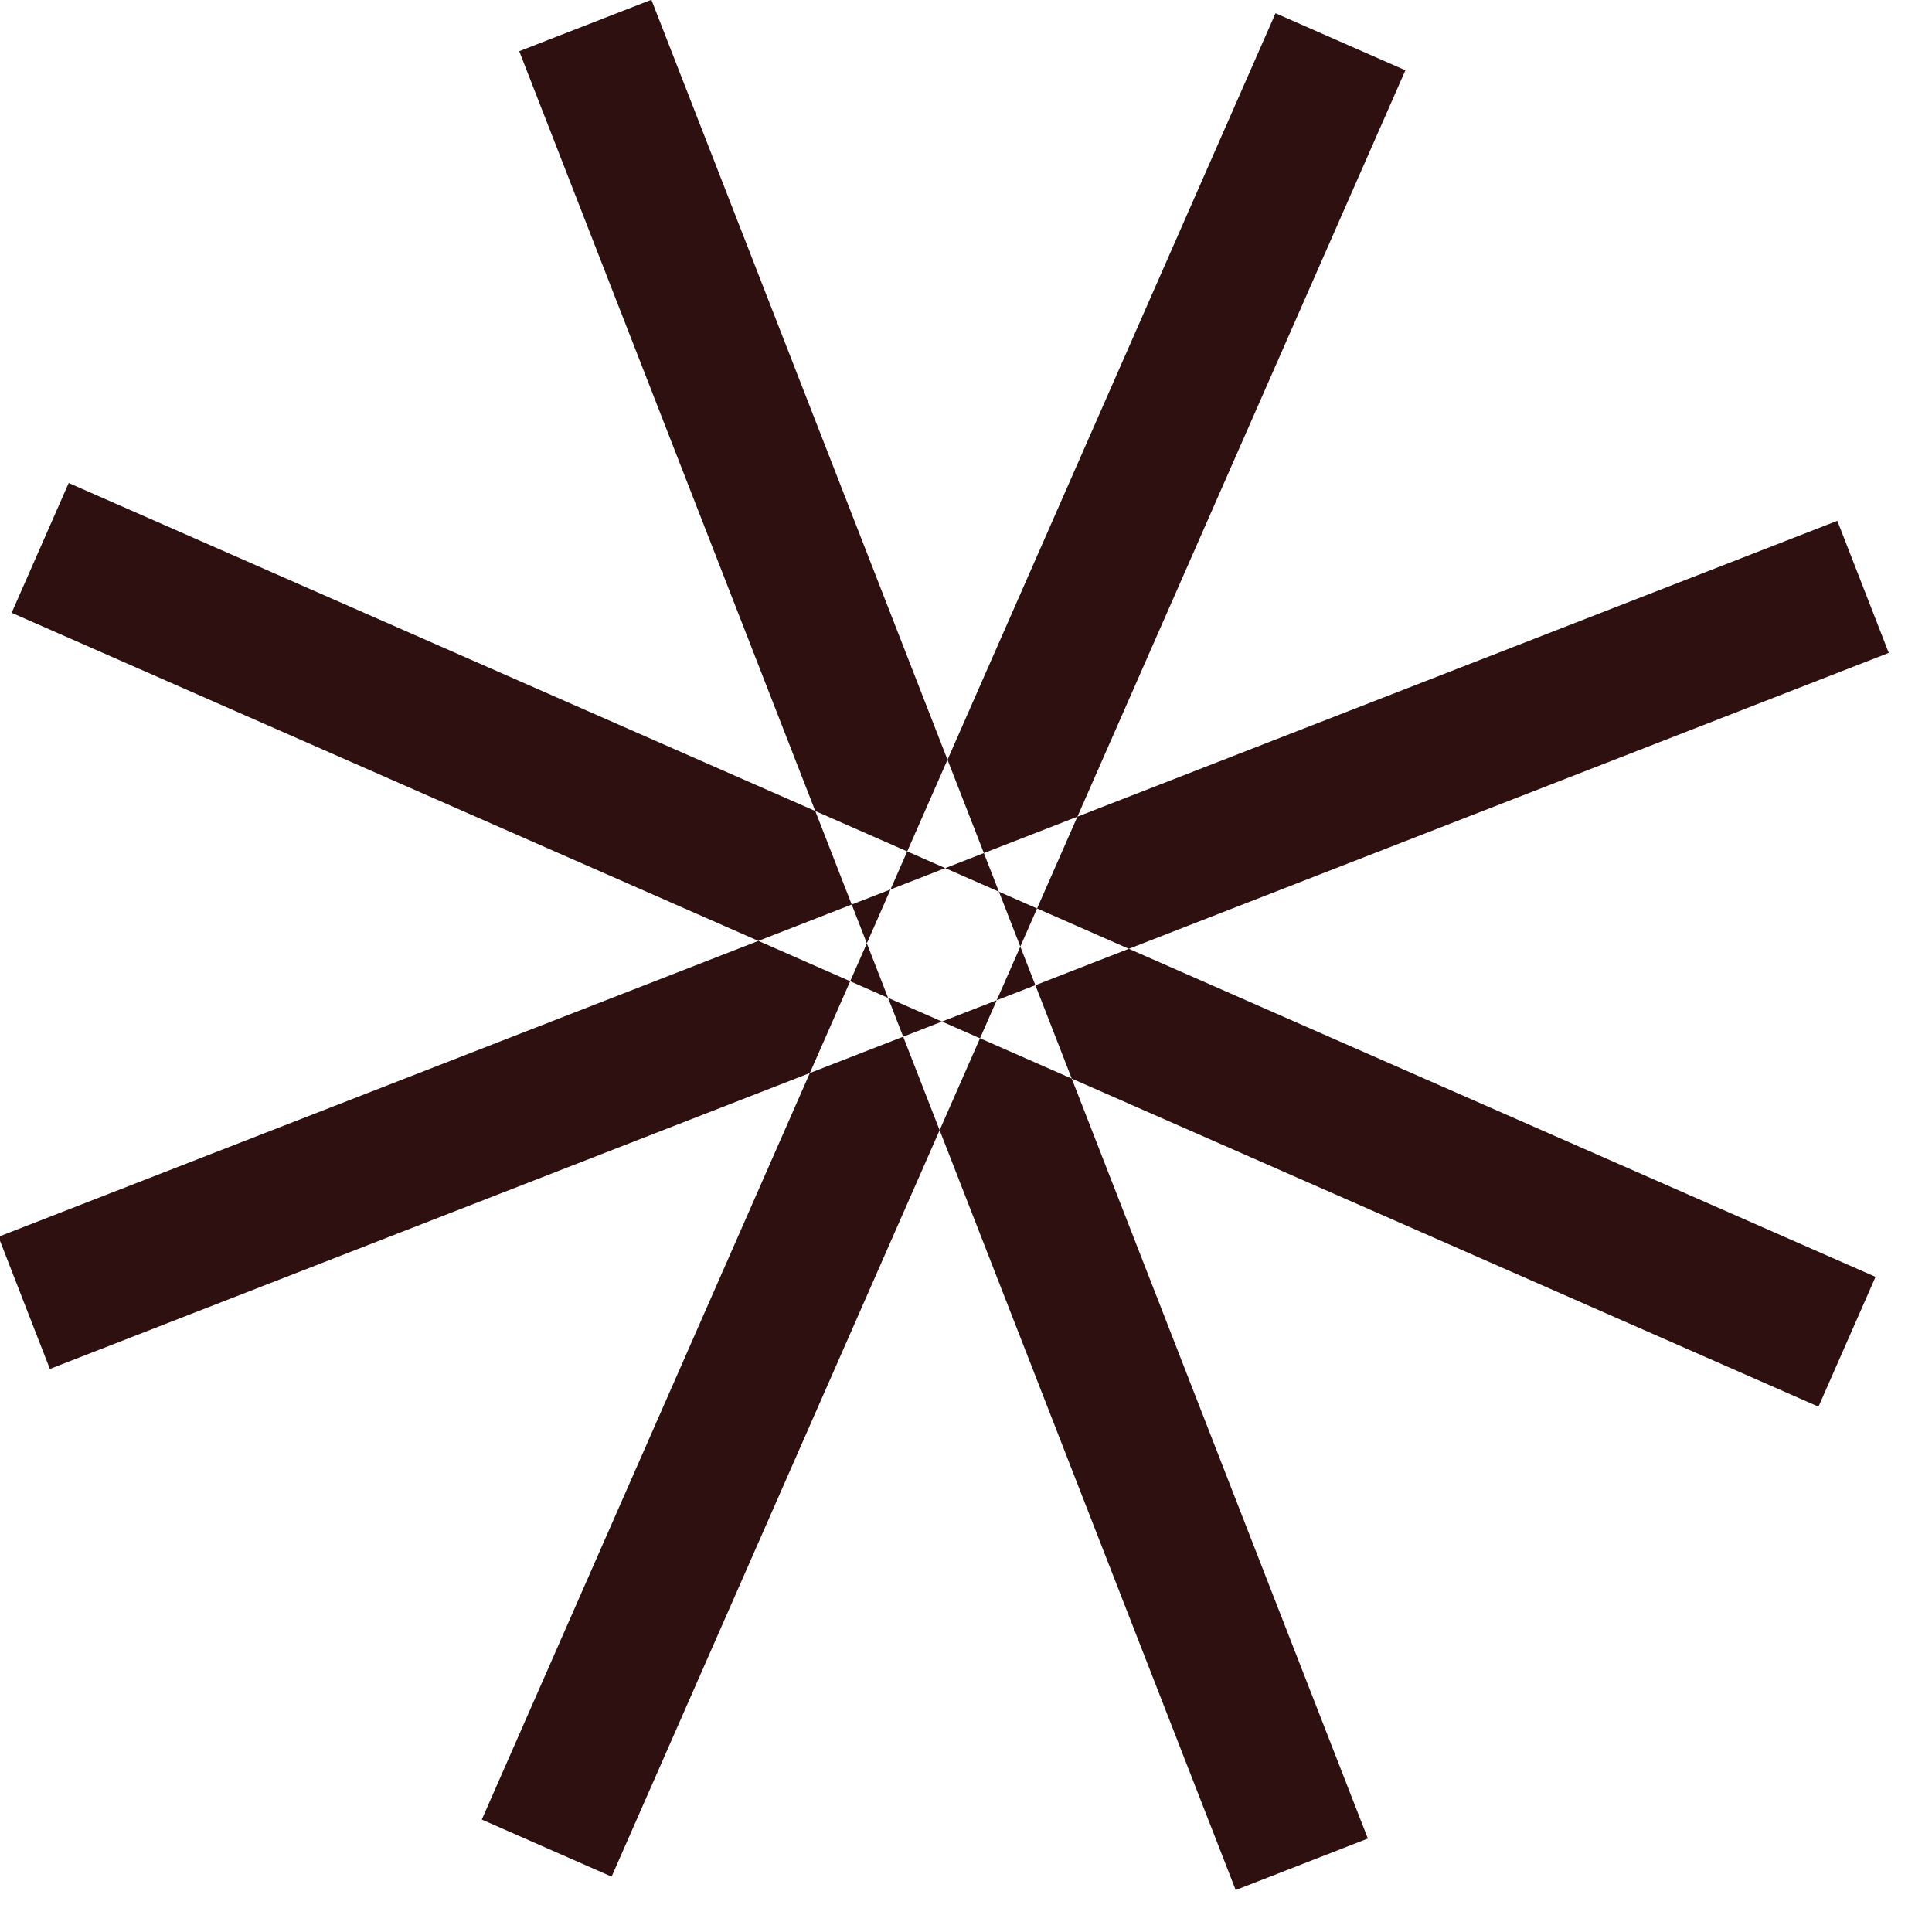
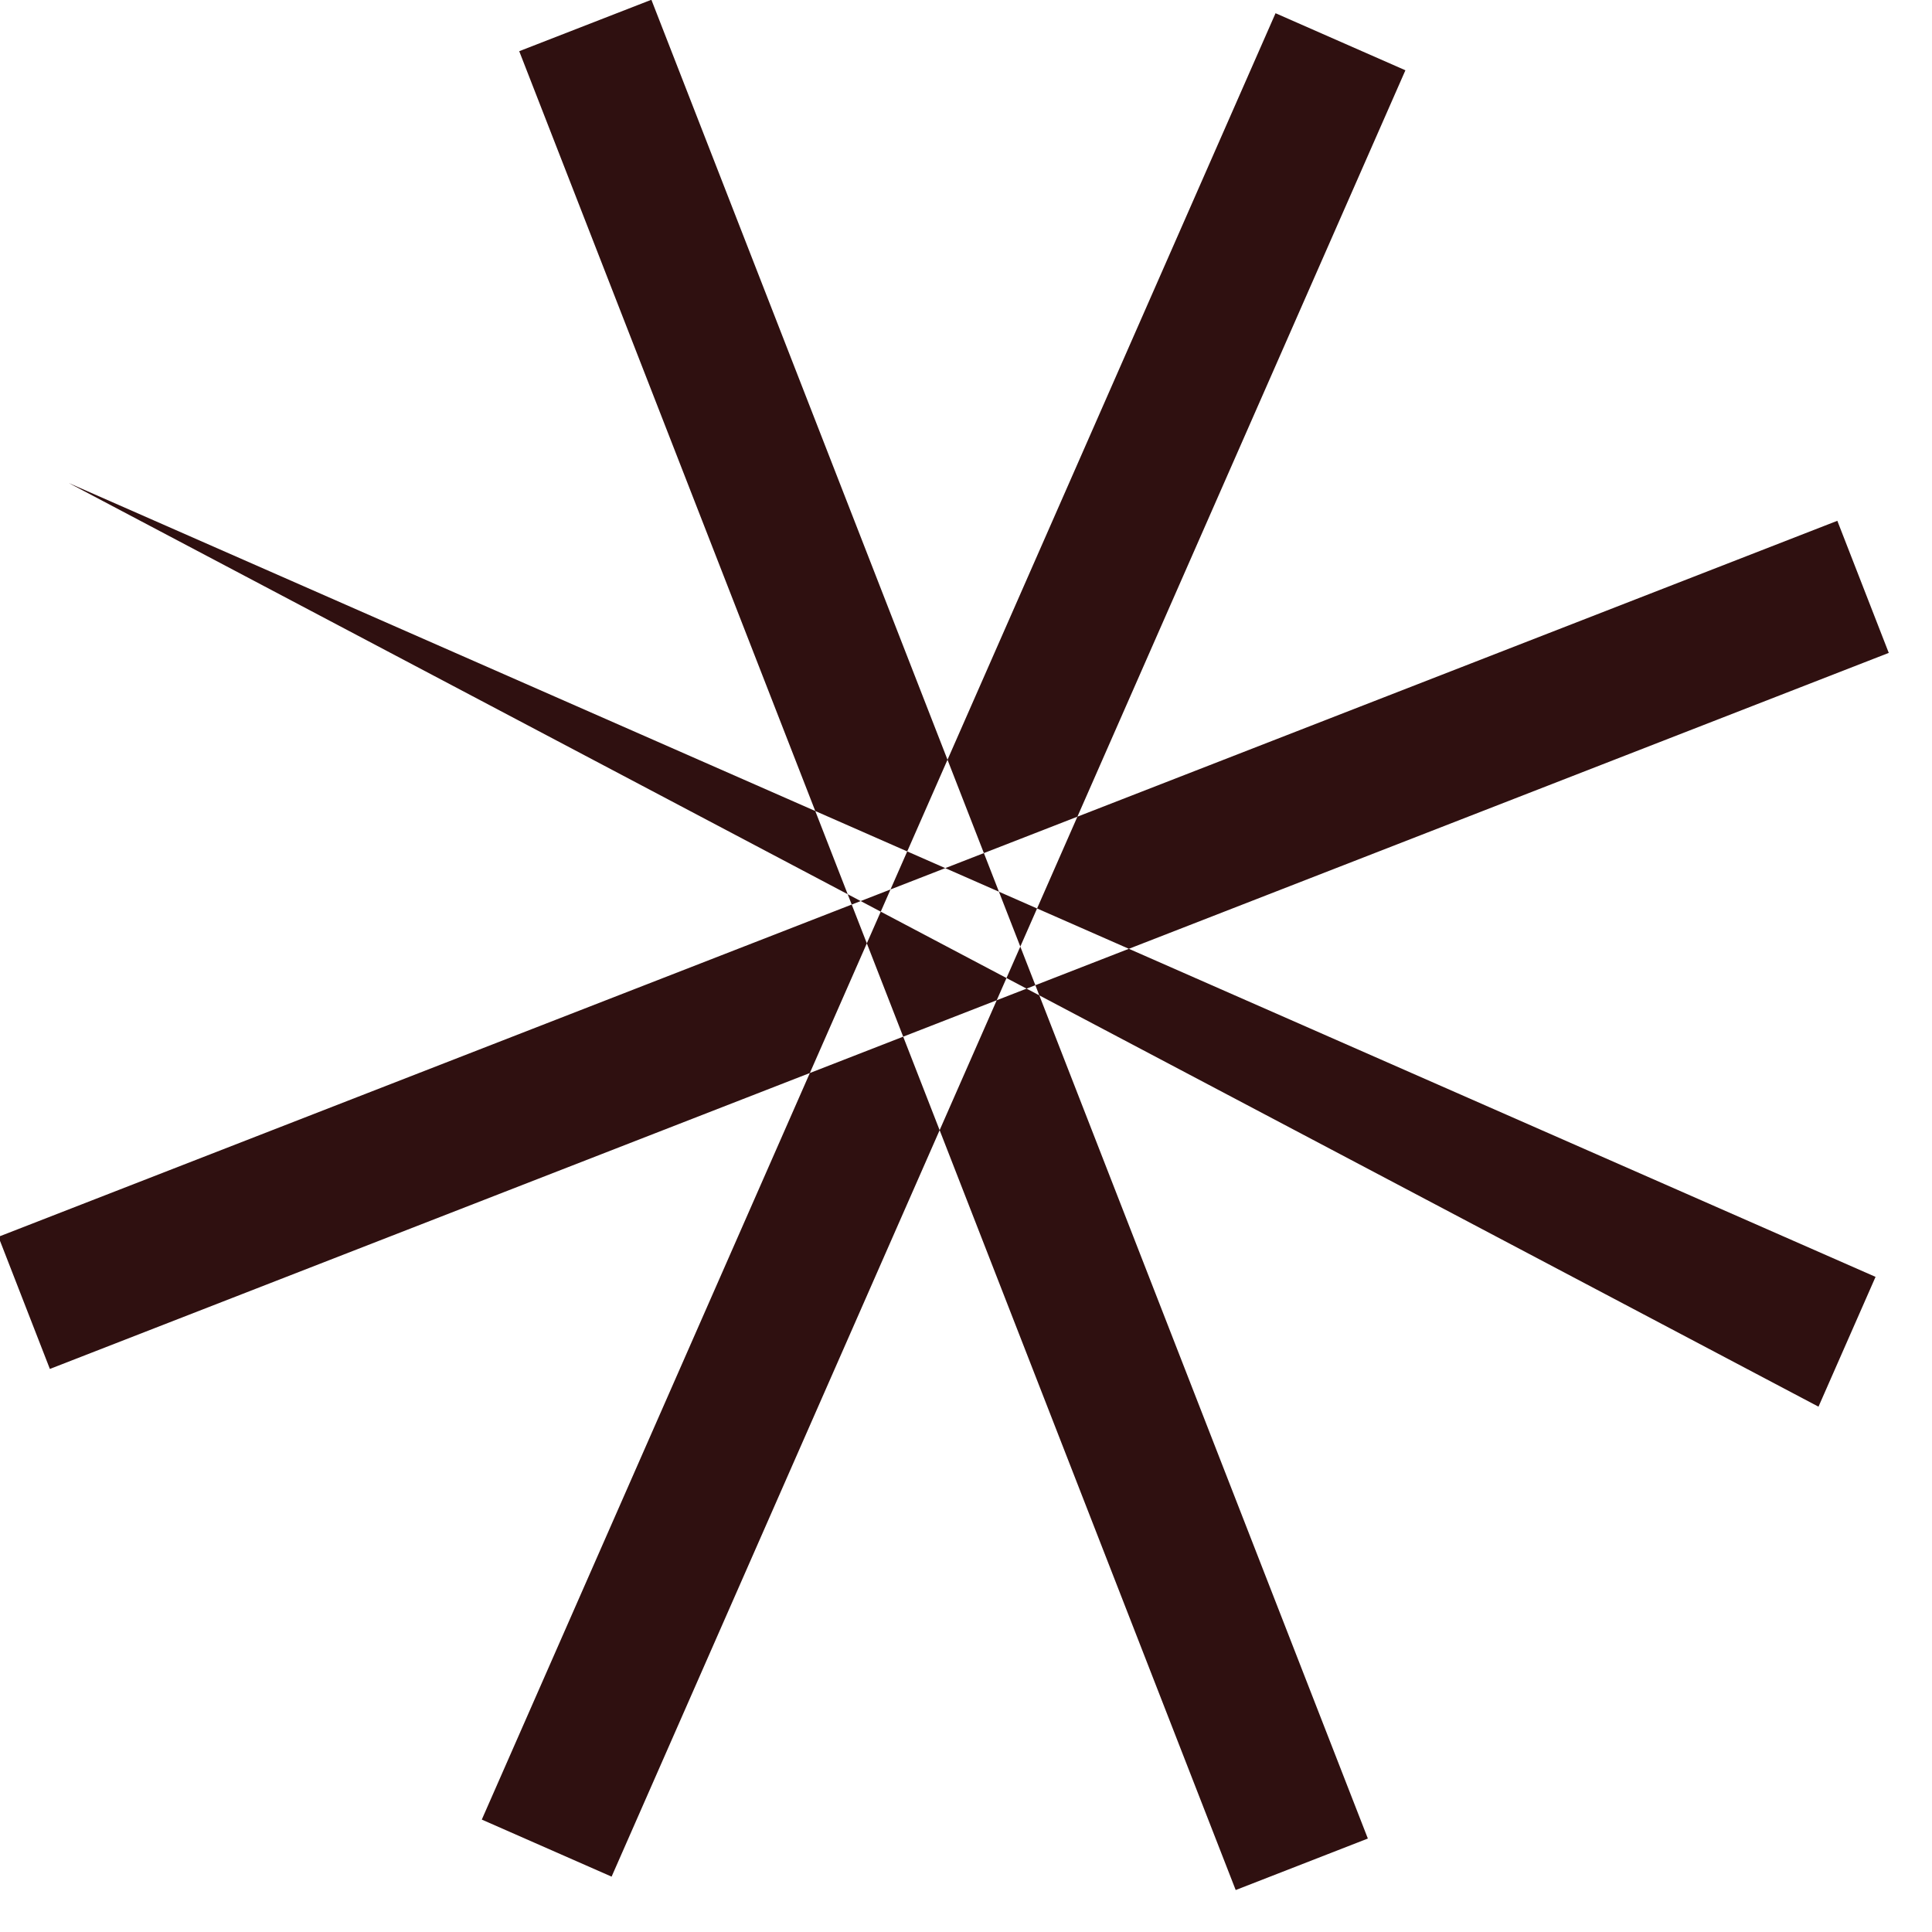
<svg xmlns="http://www.w3.org/2000/svg" width="32" height="32" viewBox="0 0 32 32" fill="none">
-   <path fill-rule="evenodd" clip-rule="evenodd" d="M22.656 30.452L20.467 31.305L8.6 0.848L10.789 -0.004L22.656 30.452ZM30.432 8.626L31.284 10.814L0.826 22.674L-0.026 20.485L30.432 8.626ZM31.065 21.149L30.12 23.299L0.193 10.15L1.138 8L31.065 21.149ZM21.127 0.219L23.278 1.164L10.13 31.083L7.98 30.138L21.127 0.219Z" fill="#2F1010" />
+   <path fill-rule="evenodd" clip-rule="evenodd" d="M22.656 30.452L20.467 31.305L8.6 0.848L10.789 -0.004L22.656 30.452ZM30.432 8.626L31.284 10.814L0.826 22.674L-0.026 20.485L30.432 8.626ZM31.065 21.149L30.12 23.299L1.138 8L31.065 21.149ZM21.127 0.219L23.278 1.164L10.13 31.083L7.98 30.138L21.127 0.219Z" fill="#2F1010" />
</svg>